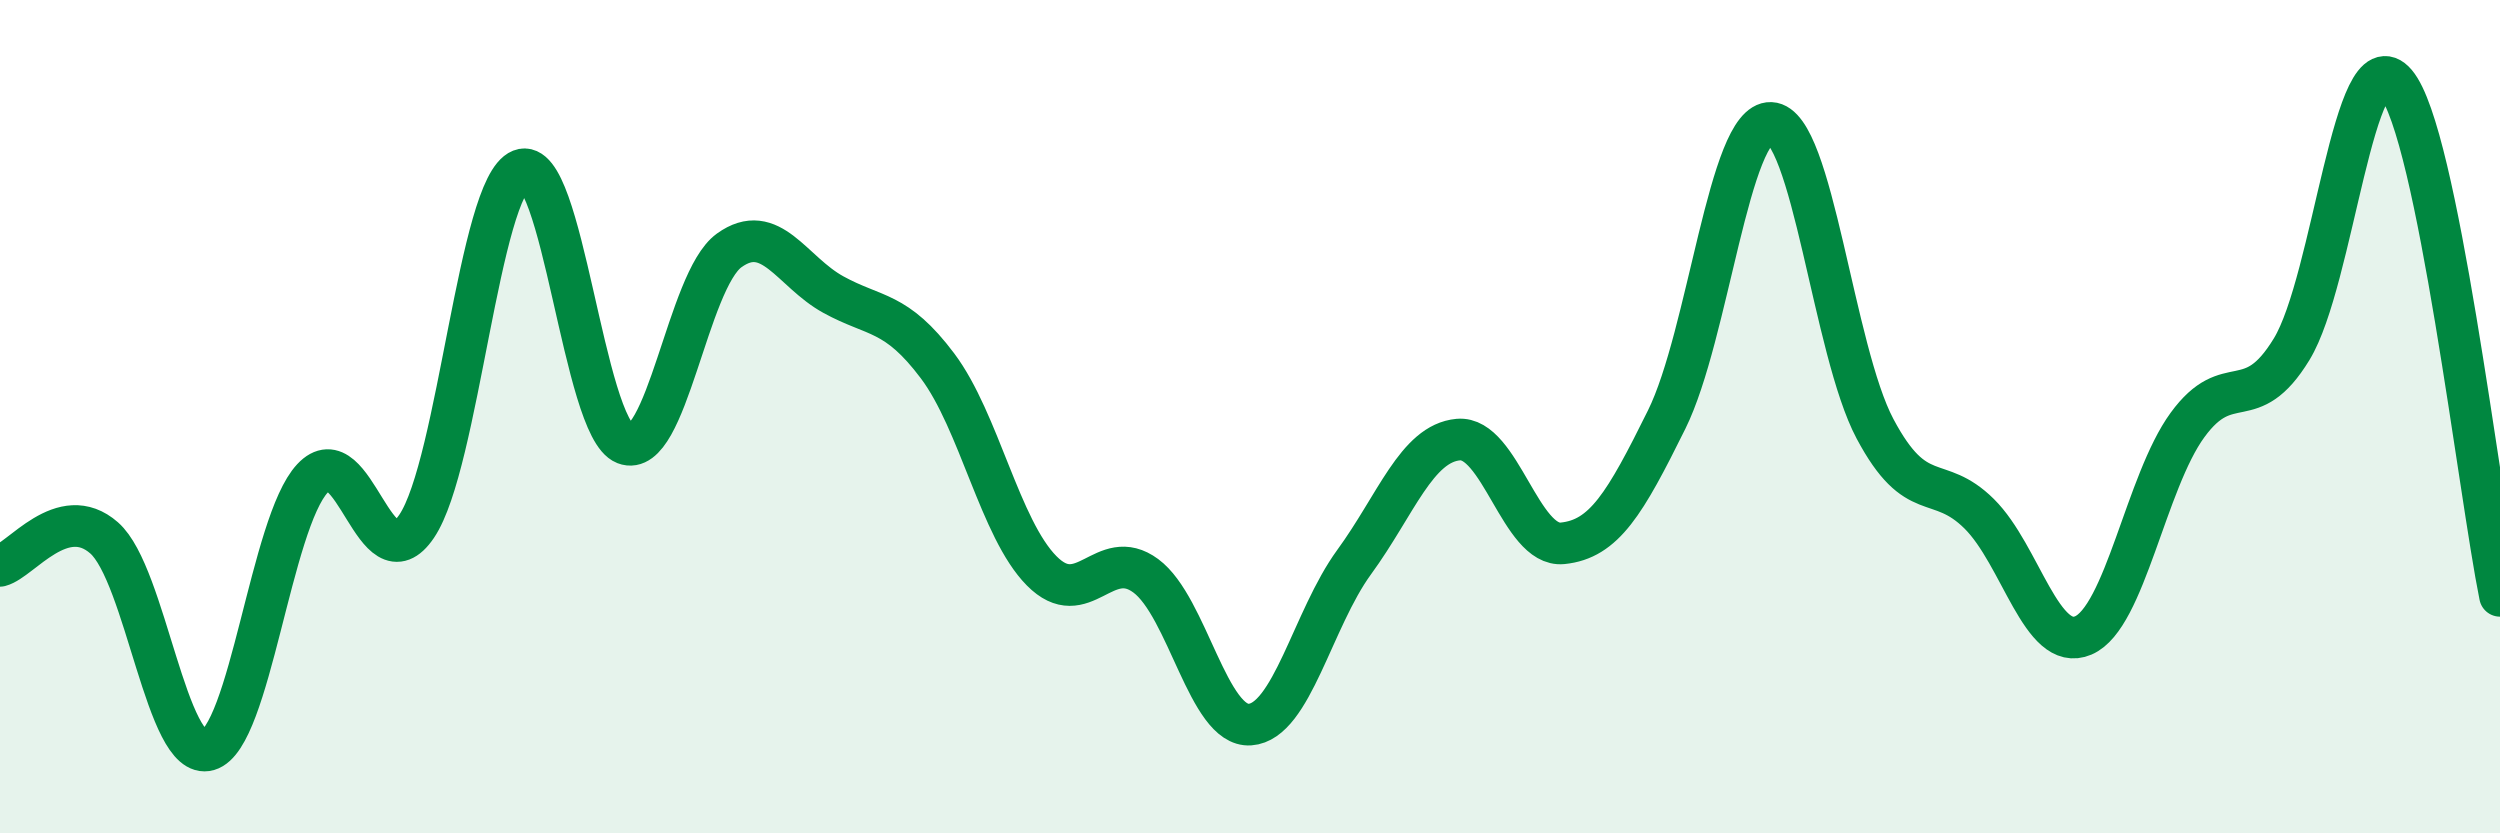
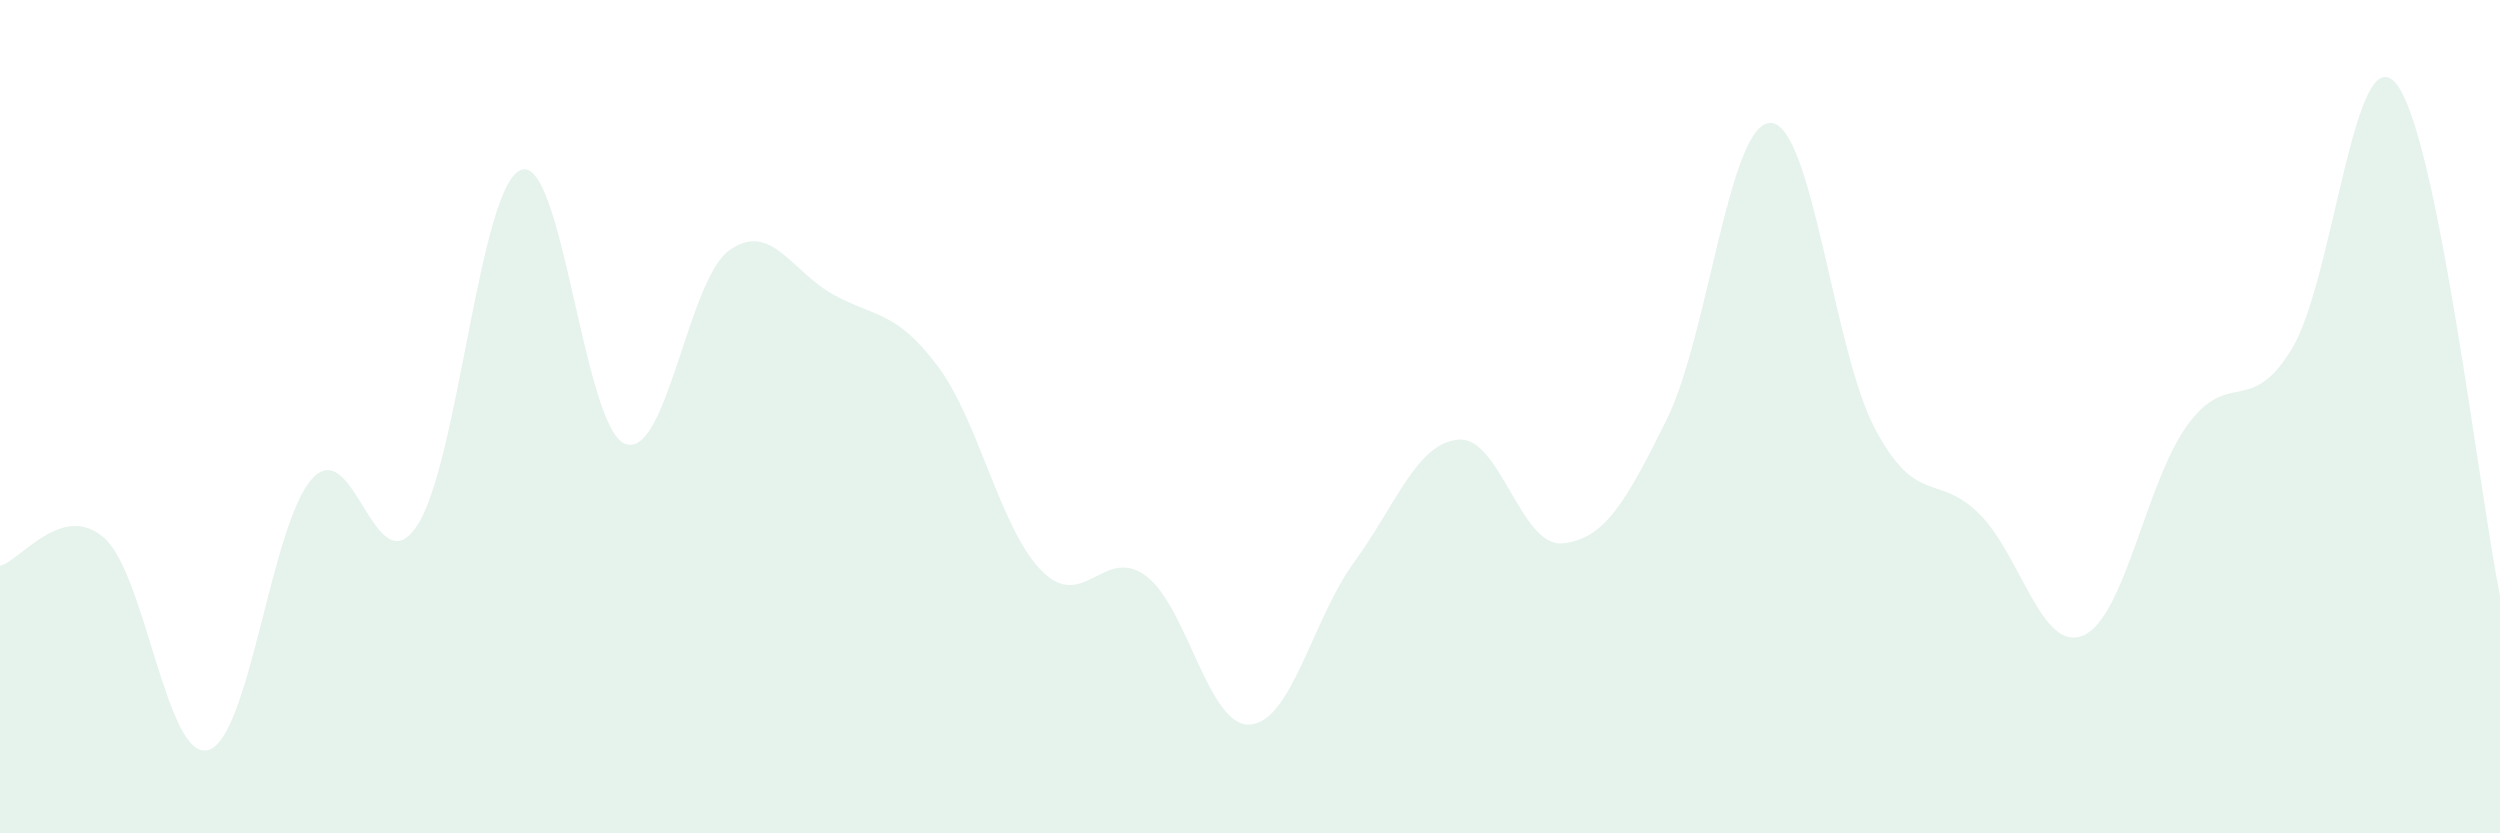
<svg xmlns="http://www.w3.org/2000/svg" width="60" height="20" viewBox="0 0 60 20">
  <path d="M 0,13.58 C 0.5,13.45 1.5,12.03 2.5,12.91 C 3.5,13.79 4,18.29 5,18 C 6,17.71 6.5,12.55 7.5,11.48 C 8.5,10.41 9,14.11 10,12.63 C 11,11.15 11.5,4.48 12.5,4.08 C 13.5,3.68 14,10.26 15,10.65 C 16,11.04 16.5,6.73 17.5,6.01 C 18.5,5.29 19,6.52 20,7.07 C 21,7.62 21.5,7.45 22.5,8.78 C 23.5,10.11 24,12.69 25,13.7 C 26,14.71 26.5,13.08 27.5,13.82 C 28.5,14.56 29,17.46 30,17.39 C 31,17.32 31.5,14.86 32.5,13.49 C 33.5,12.12 34,10.64 35,10.55 C 36,10.46 36.5,13.14 37.5,13.04 C 38.5,12.94 39,12.09 40,10.07 C 41,8.05 41.5,2.91 42.5,2.95 C 43.5,2.99 44,8.41 45,10.29 C 46,12.17 46.5,11.34 47.5,12.33 C 48.5,13.32 49,15.68 50,15.25 C 51,14.82 51.5,11.57 52.5,10.2 C 53.5,8.83 54,10.02 55,8.38 C 56,6.74 56.5,0.82 57.5,2 C 58.5,3.18 59.5,11.84 60,14.3L60 20L0 20Z" fill="#008740" opacity="0.1" stroke-linecap="round" stroke-linejoin="round" />
-   <path d="M 0,13.58 C 0.5,13.45 1.5,12.03 2.5,12.91 C 3.5,13.79 4,18.29 5,18 C 6,17.71 6.5,12.55 7.5,11.48 C 8.5,10.41 9,14.11 10,12.63 C 11,11.15 11.5,4.48 12.5,4.08 C 13.5,3.68 14,10.26 15,10.65 C 16,11.04 16.5,6.73 17.5,6.01 C 18.5,5.29 19,6.52 20,7.07 C 21,7.62 21.5,7.45 22.5,8.78 C 23.5,10.11 24,12.69 25,13.7 C 26,14.71 26.5,13.08 27.5,13.82 C 28.5,14.56 29,17.46 30,17.39 C 31,17.32 31.5,14.86 32.5,13.49 C 33.5,12.12 34,10.64 35,10.55 C 36,10.46 36.5,13.14 37.5,13.04 C 38.5,12.94 39,12.09 40,10.07 C 41,8.05 41.5,2.91 42.5,2.95 C 43.5,2.99 44,8.41 45,10.29 C 46,12.17 46.5,11.34 47.5,12.33 C 48.5,13.32 49,15.68 50,15.25 C 51,14.82 51.5,11.57 52.5,10.2 C 53.5,8.83 54,10.02 55,8.38 C 56,6.74 56.5,0.82 57.5,2 C 58.5,3.18 59.5,11.84 60,14.3" stroke="#008740" stroke-width="1" fill="none" stroke-linecap="round" stroke-linejoin="round" />
</svg>